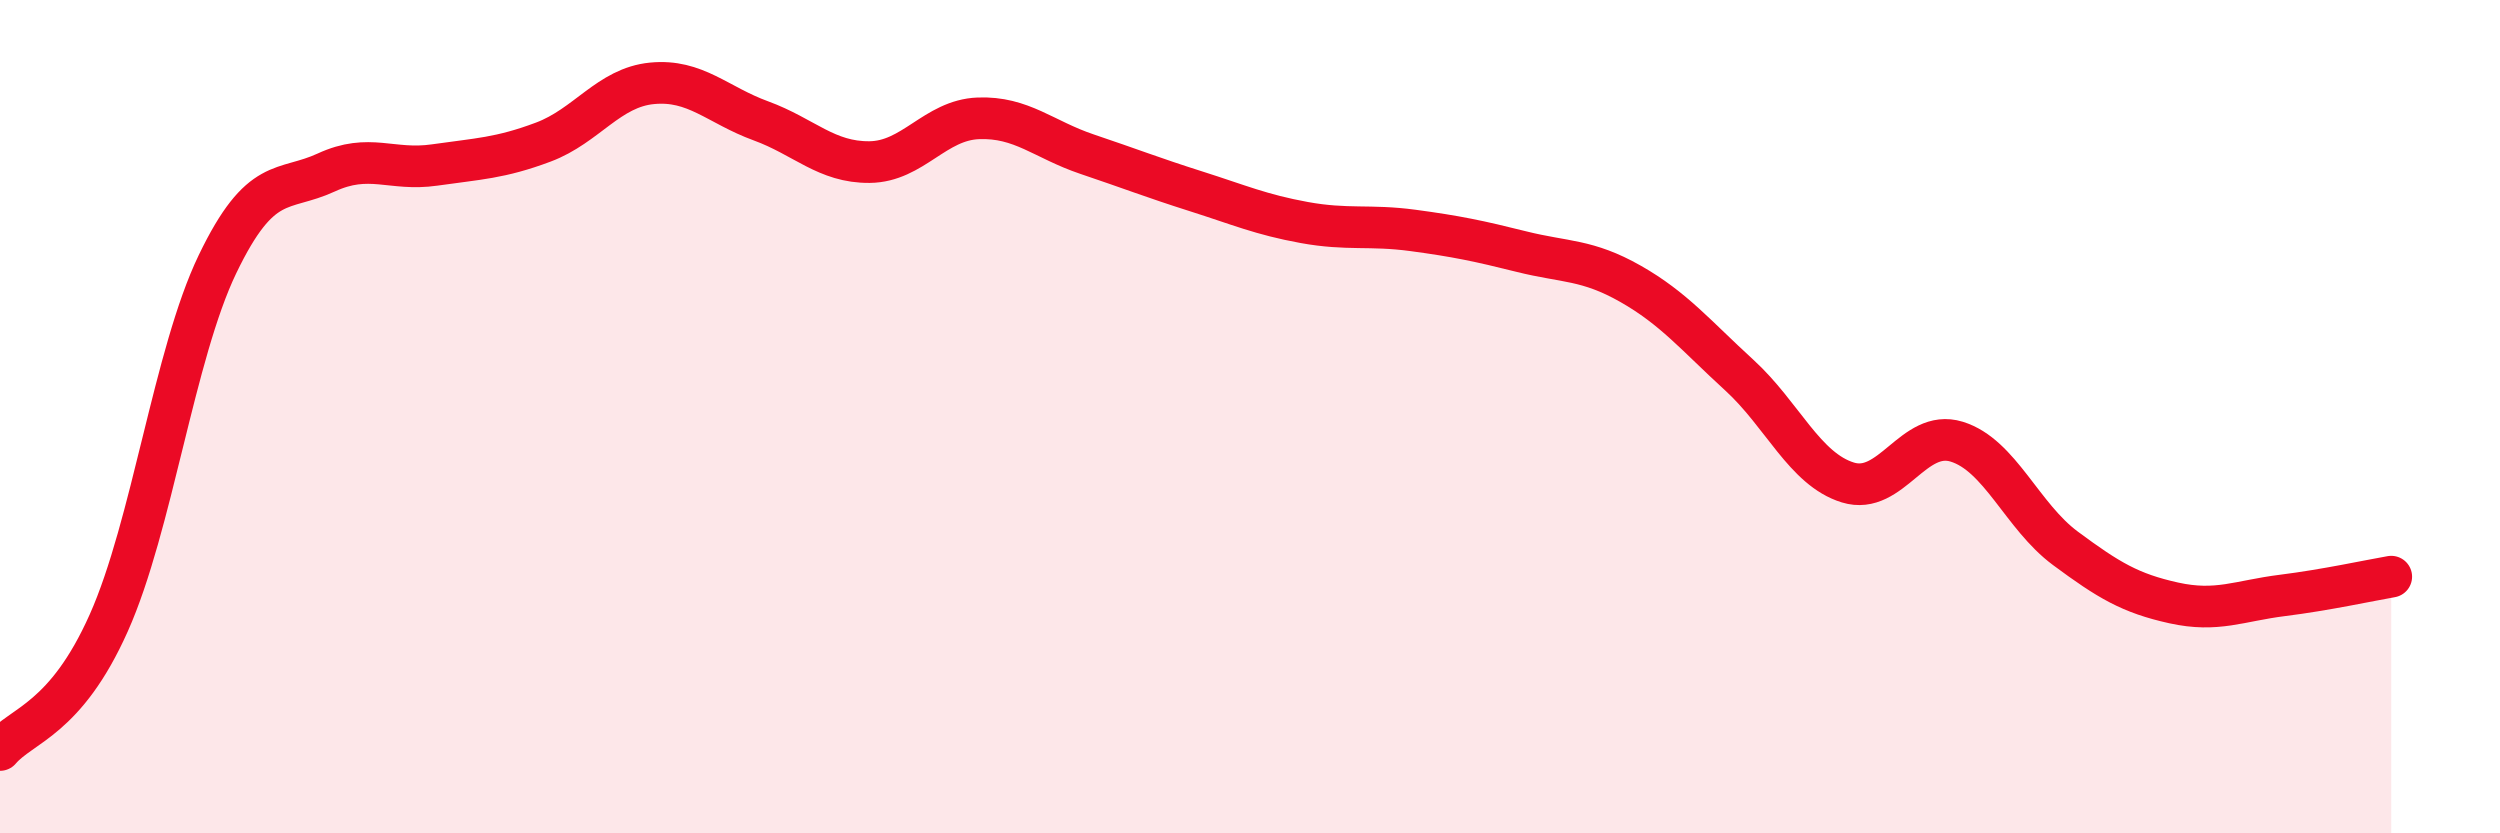
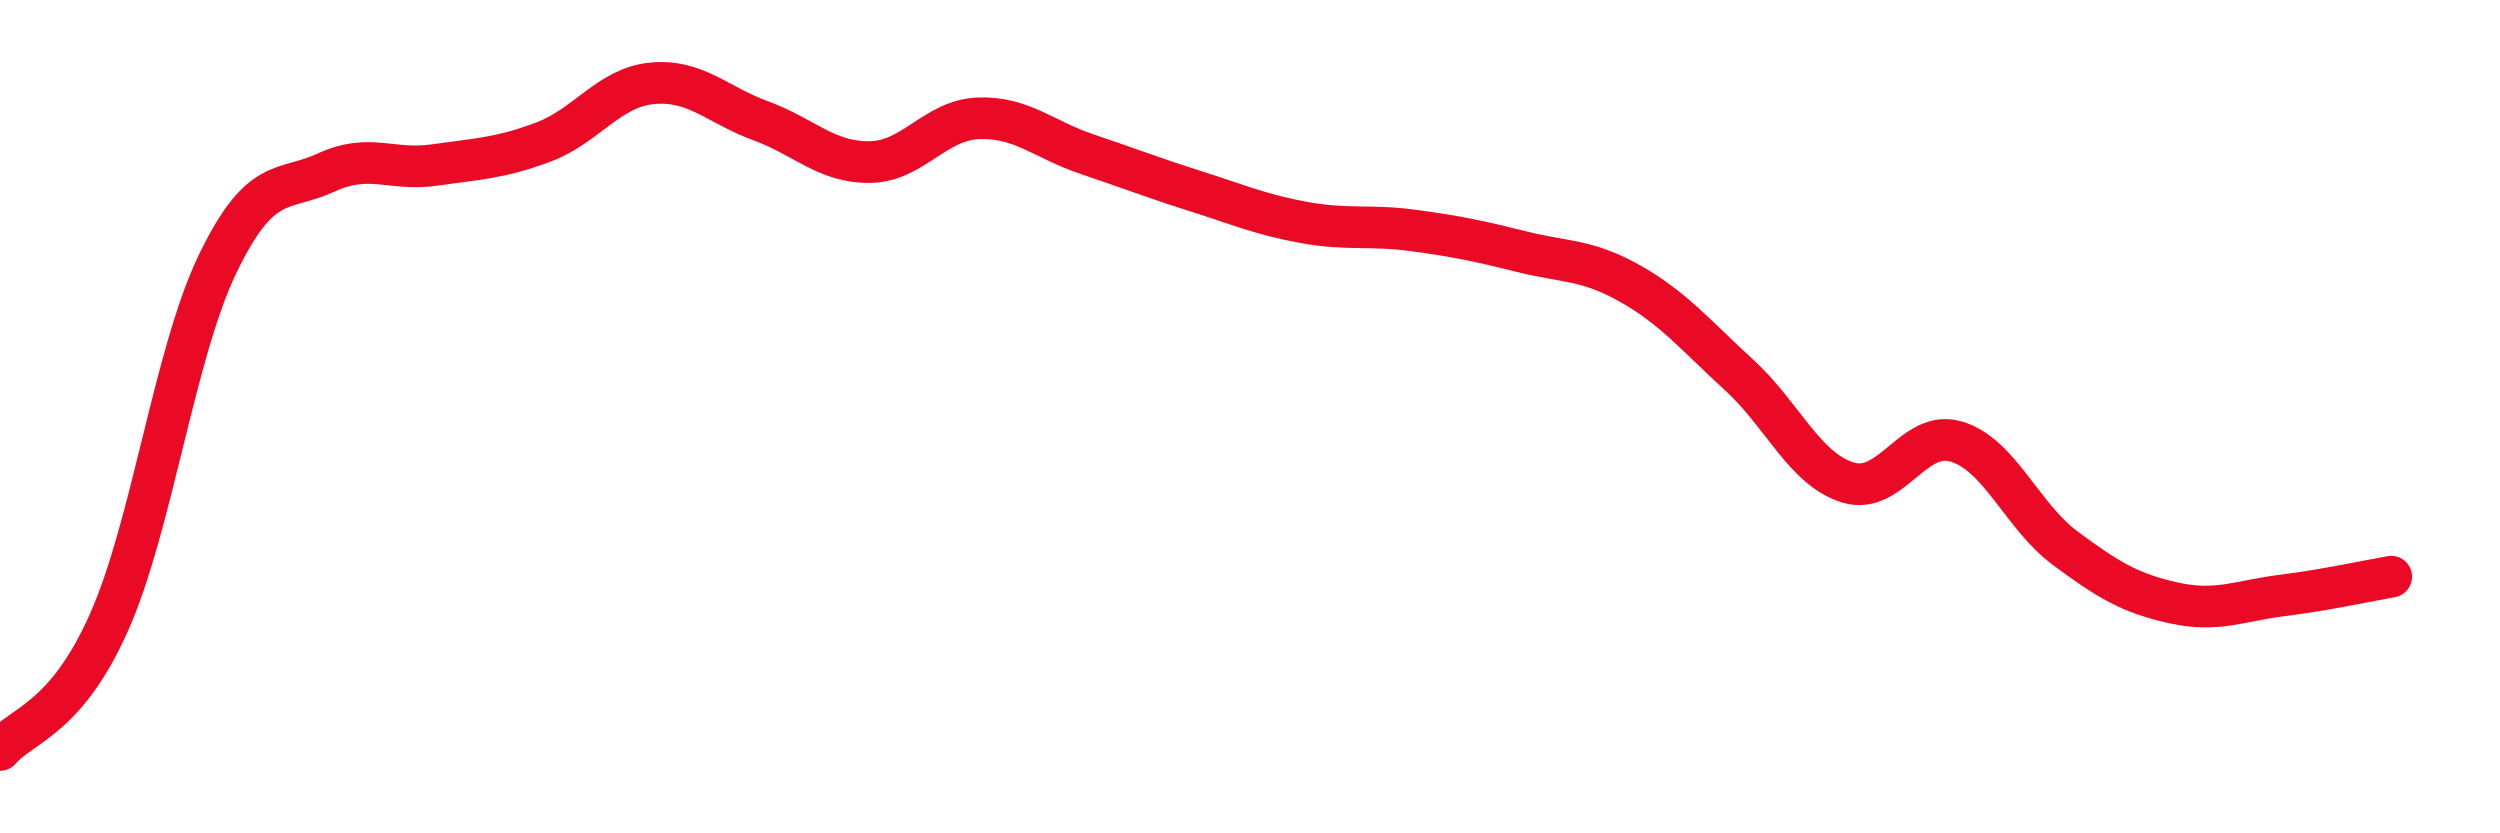
<svg xmlns="http://www.w3.org/2000/svg" width="60" height="20" viewBox="0 0 60 20">
-   <path d="M 0,18 C 0.52,17.39 1.57,17.28 2.61,14.95 C 3.65,12.62 4.18,8.5 5.22,6.34 C 6.26,4.18 6.79,4.62 7.83,4.14 C 8.87,3.66 9.39,4.11 10.43,3.96 C 11.47,3.81 12,3.8 13.04,3.41 C 14.08,3.02 14.61,2.1 15.65,2 C 16.69,1.9 17.22,2.52 18.26,2.9 C 19.3,3.28 19.83,3.9 20.87,3.89 C 21.91,3.88 22.44,2.88 23.48,2.84 C 24.52,2.8 25.05,3.35 26.09,3.7 C 27.13,4.05 27.66,4.26 28.7,4.59 C 29.74,4.92 30.26,5.15 31.3,5.34 C 32.34,5.53 32.87,5.39 33.91,5.53 C 34.95,5.67 35.48,5.78 36.52,6.04 C 37.56,6.3 38.09,6.22 39.13,6.81 C 40.17,7.4 40.7,8.05 41.74,9 C 42.78,9.95 43.31,11.26 44.35,11.58 C 45.39,11.9 45.92,10.28 46.96,10.6 C 48,10.92 48.53,12.39 49.57,13.16 C 50.61,13.93 51.13,14.24 52.17,14.47 C 53.21,14.7 53.74,14.42 54.78,14.29 C 55.82,14.16 56.87,13.93 57.39,13.84L57.39 20L0 20Z" fill="#EB0A25" opacity="0.1" stroke-linecap="round" stroke-linejoin="round" />
  <path d="M 0,18 C 0.52,17.39 1.57,17.28 2.61,14.95 C 3.65,12.62 4.18,8.5 5.22,6.34 C 6.26,4.18 6.79,4.62 7.83,4.14 C 8.87,3.66 9.39,4.11 10.43,3.96 C 11.47,3.81 12,3.8 13.04,3.41 C 14.08,3.02 14.61,2.1 15.65,2 C 16.69,1.9 17.22,2.52 18.26,2.9 C 19.3,3.28 19.83,3.9 20.87,3.89 C 21.91,3.88 22.44,2.88 23.48,2.84 C 24.52,2.8 25.05,3.35 26.09,3.7 C 27.13,4.05 27.66,4.26 28.7,4.59 C 29.74,4.92 30.26,5.15 31.3,5.34 C 32.34,5.53 32.87,5.39 33.91,5.53 C 34.95,5.67 35.48,5.78 36.52,6.04 C 37.56,6.3 38.09,6.22 39.13,6.81 C 40.17,7.4 40.7,8.05 41.74,9 C 42.78,9.95 43.31,11.26 44.35,11.58 C 45.39,11.9 45.92,10.28 46.96,10.6 C 48,10.92 48.53,12.39 49.57,13.16 C 50.61,13.93 51.13,14.24 52.17,14.47 C 53.21,14.7 53.74,14.42 54.78,14.29 C 55.82,14.16 56.87,13.93 57.39,13.84" stroke="#EB0A25" stroke-width="1" fill="none" stroke-linecap="round" stroke-linejoin="round" />
</svg>